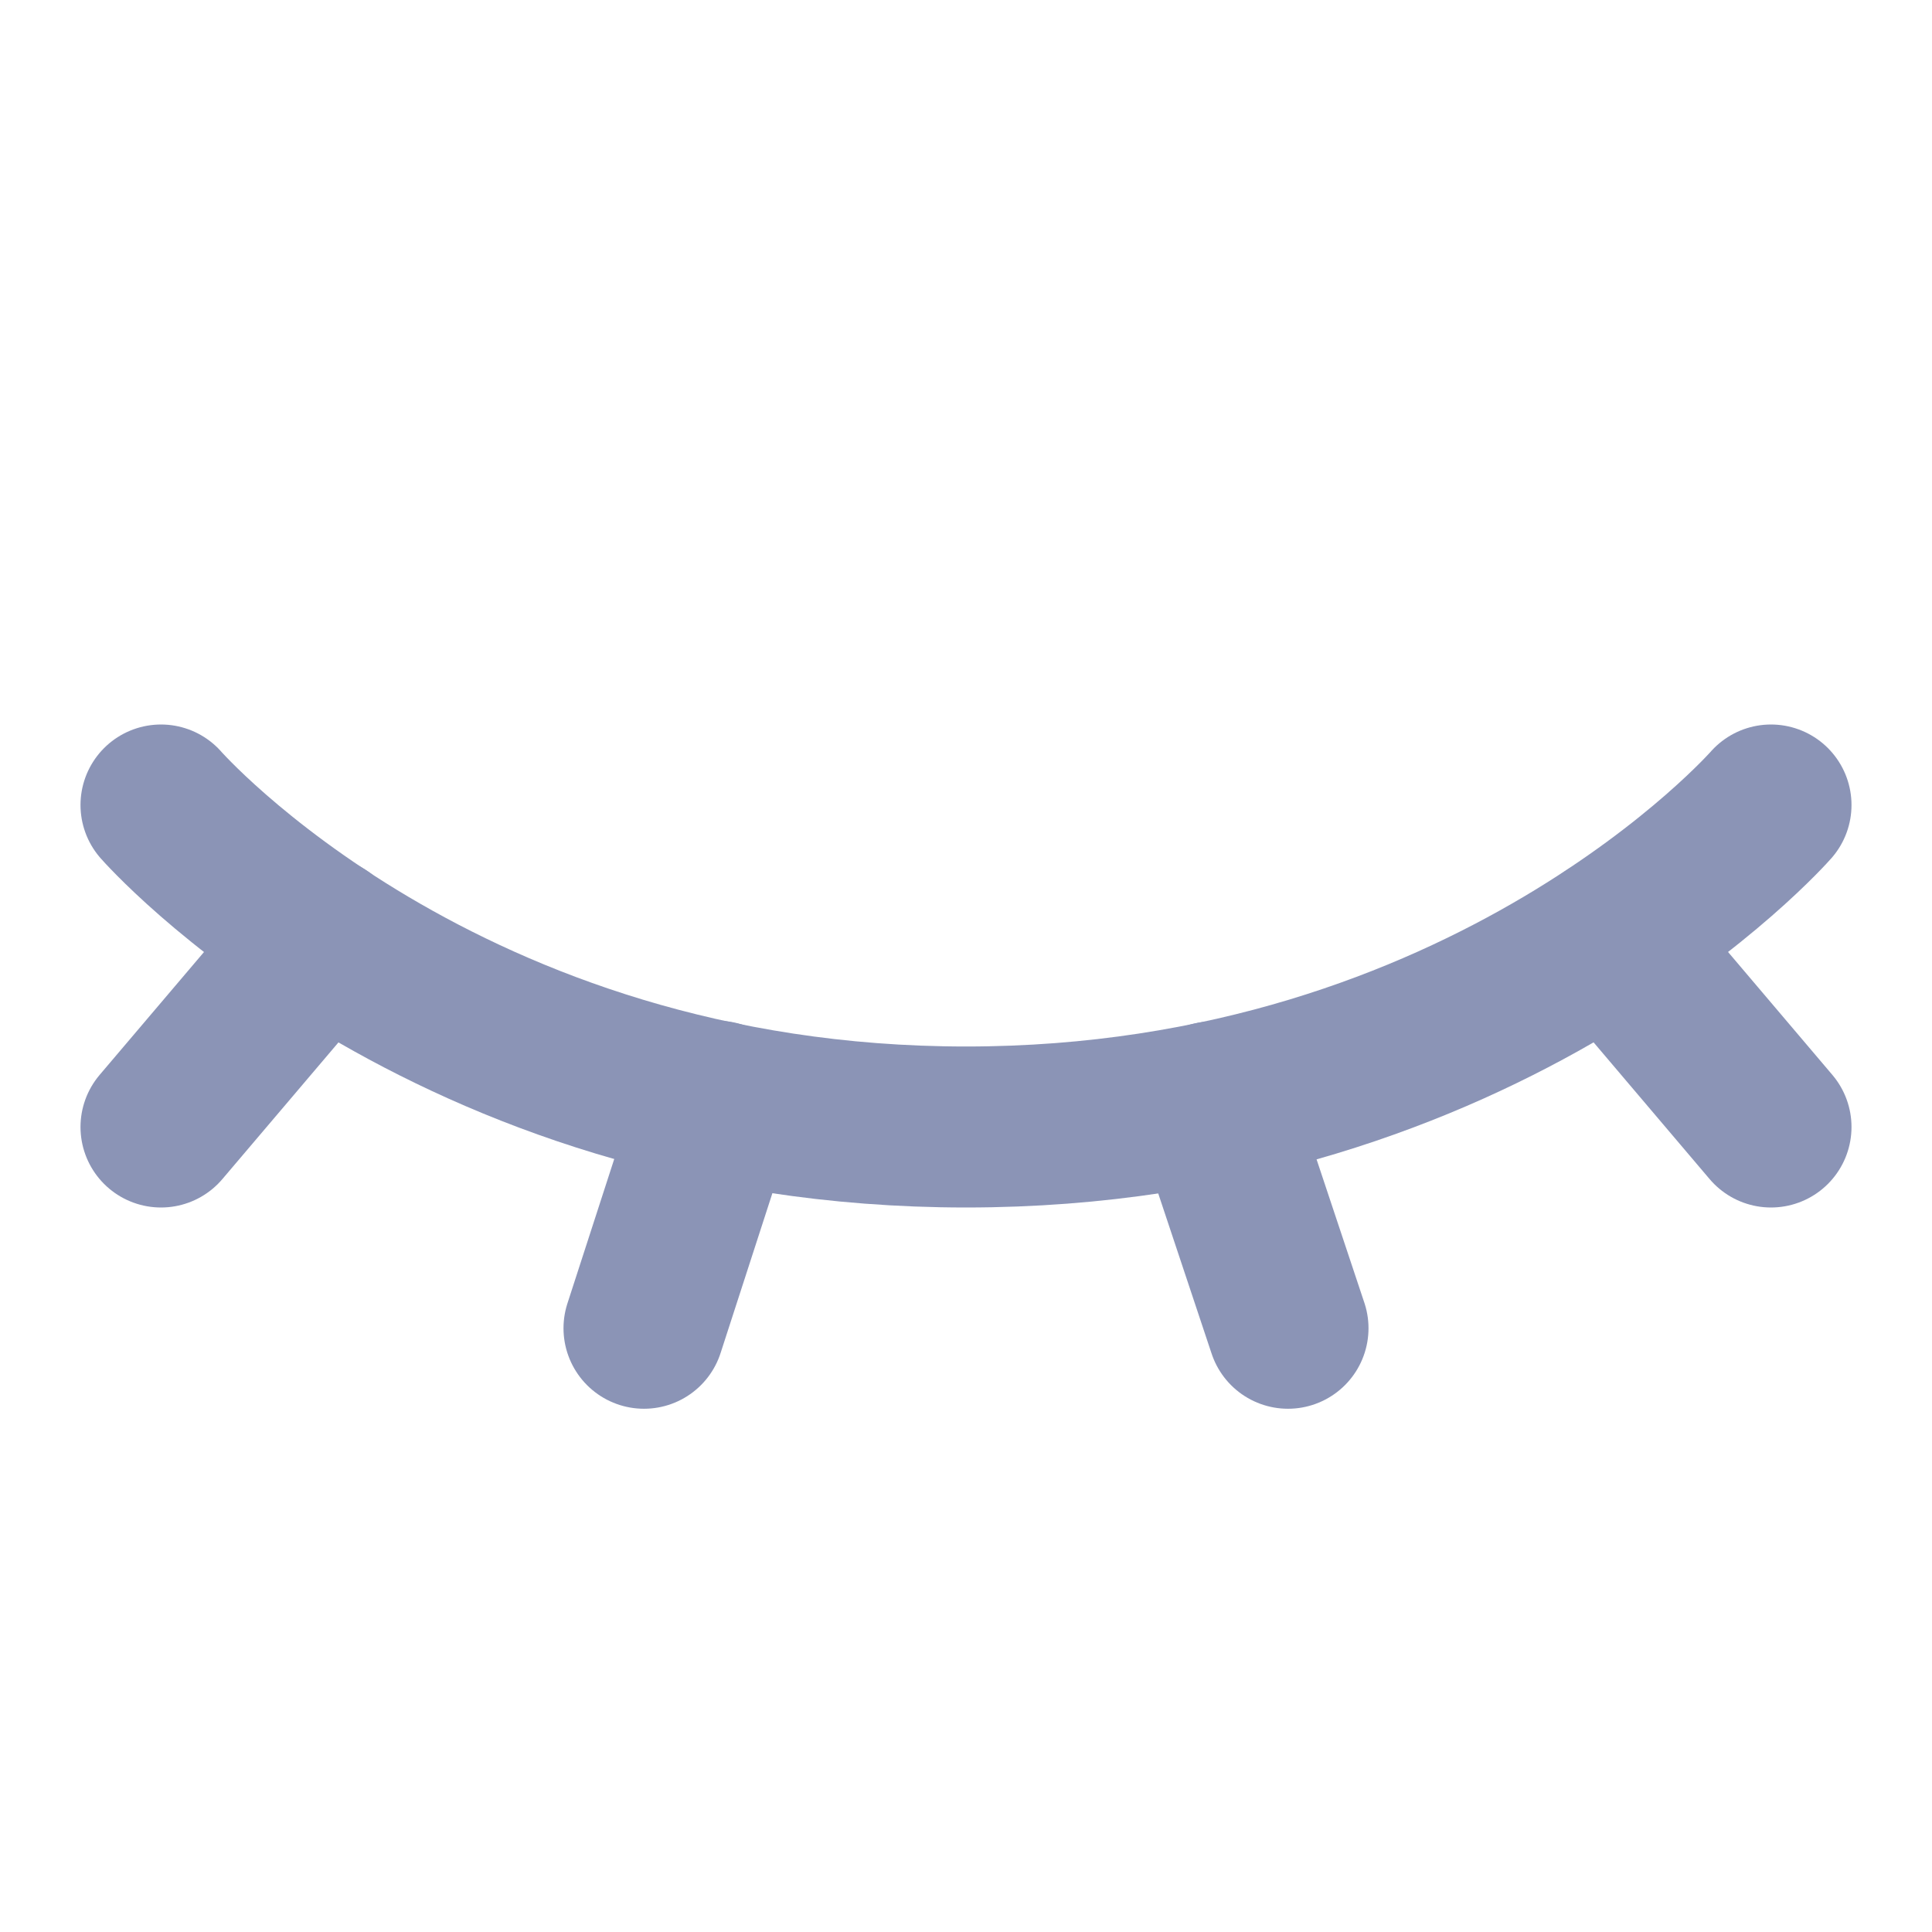
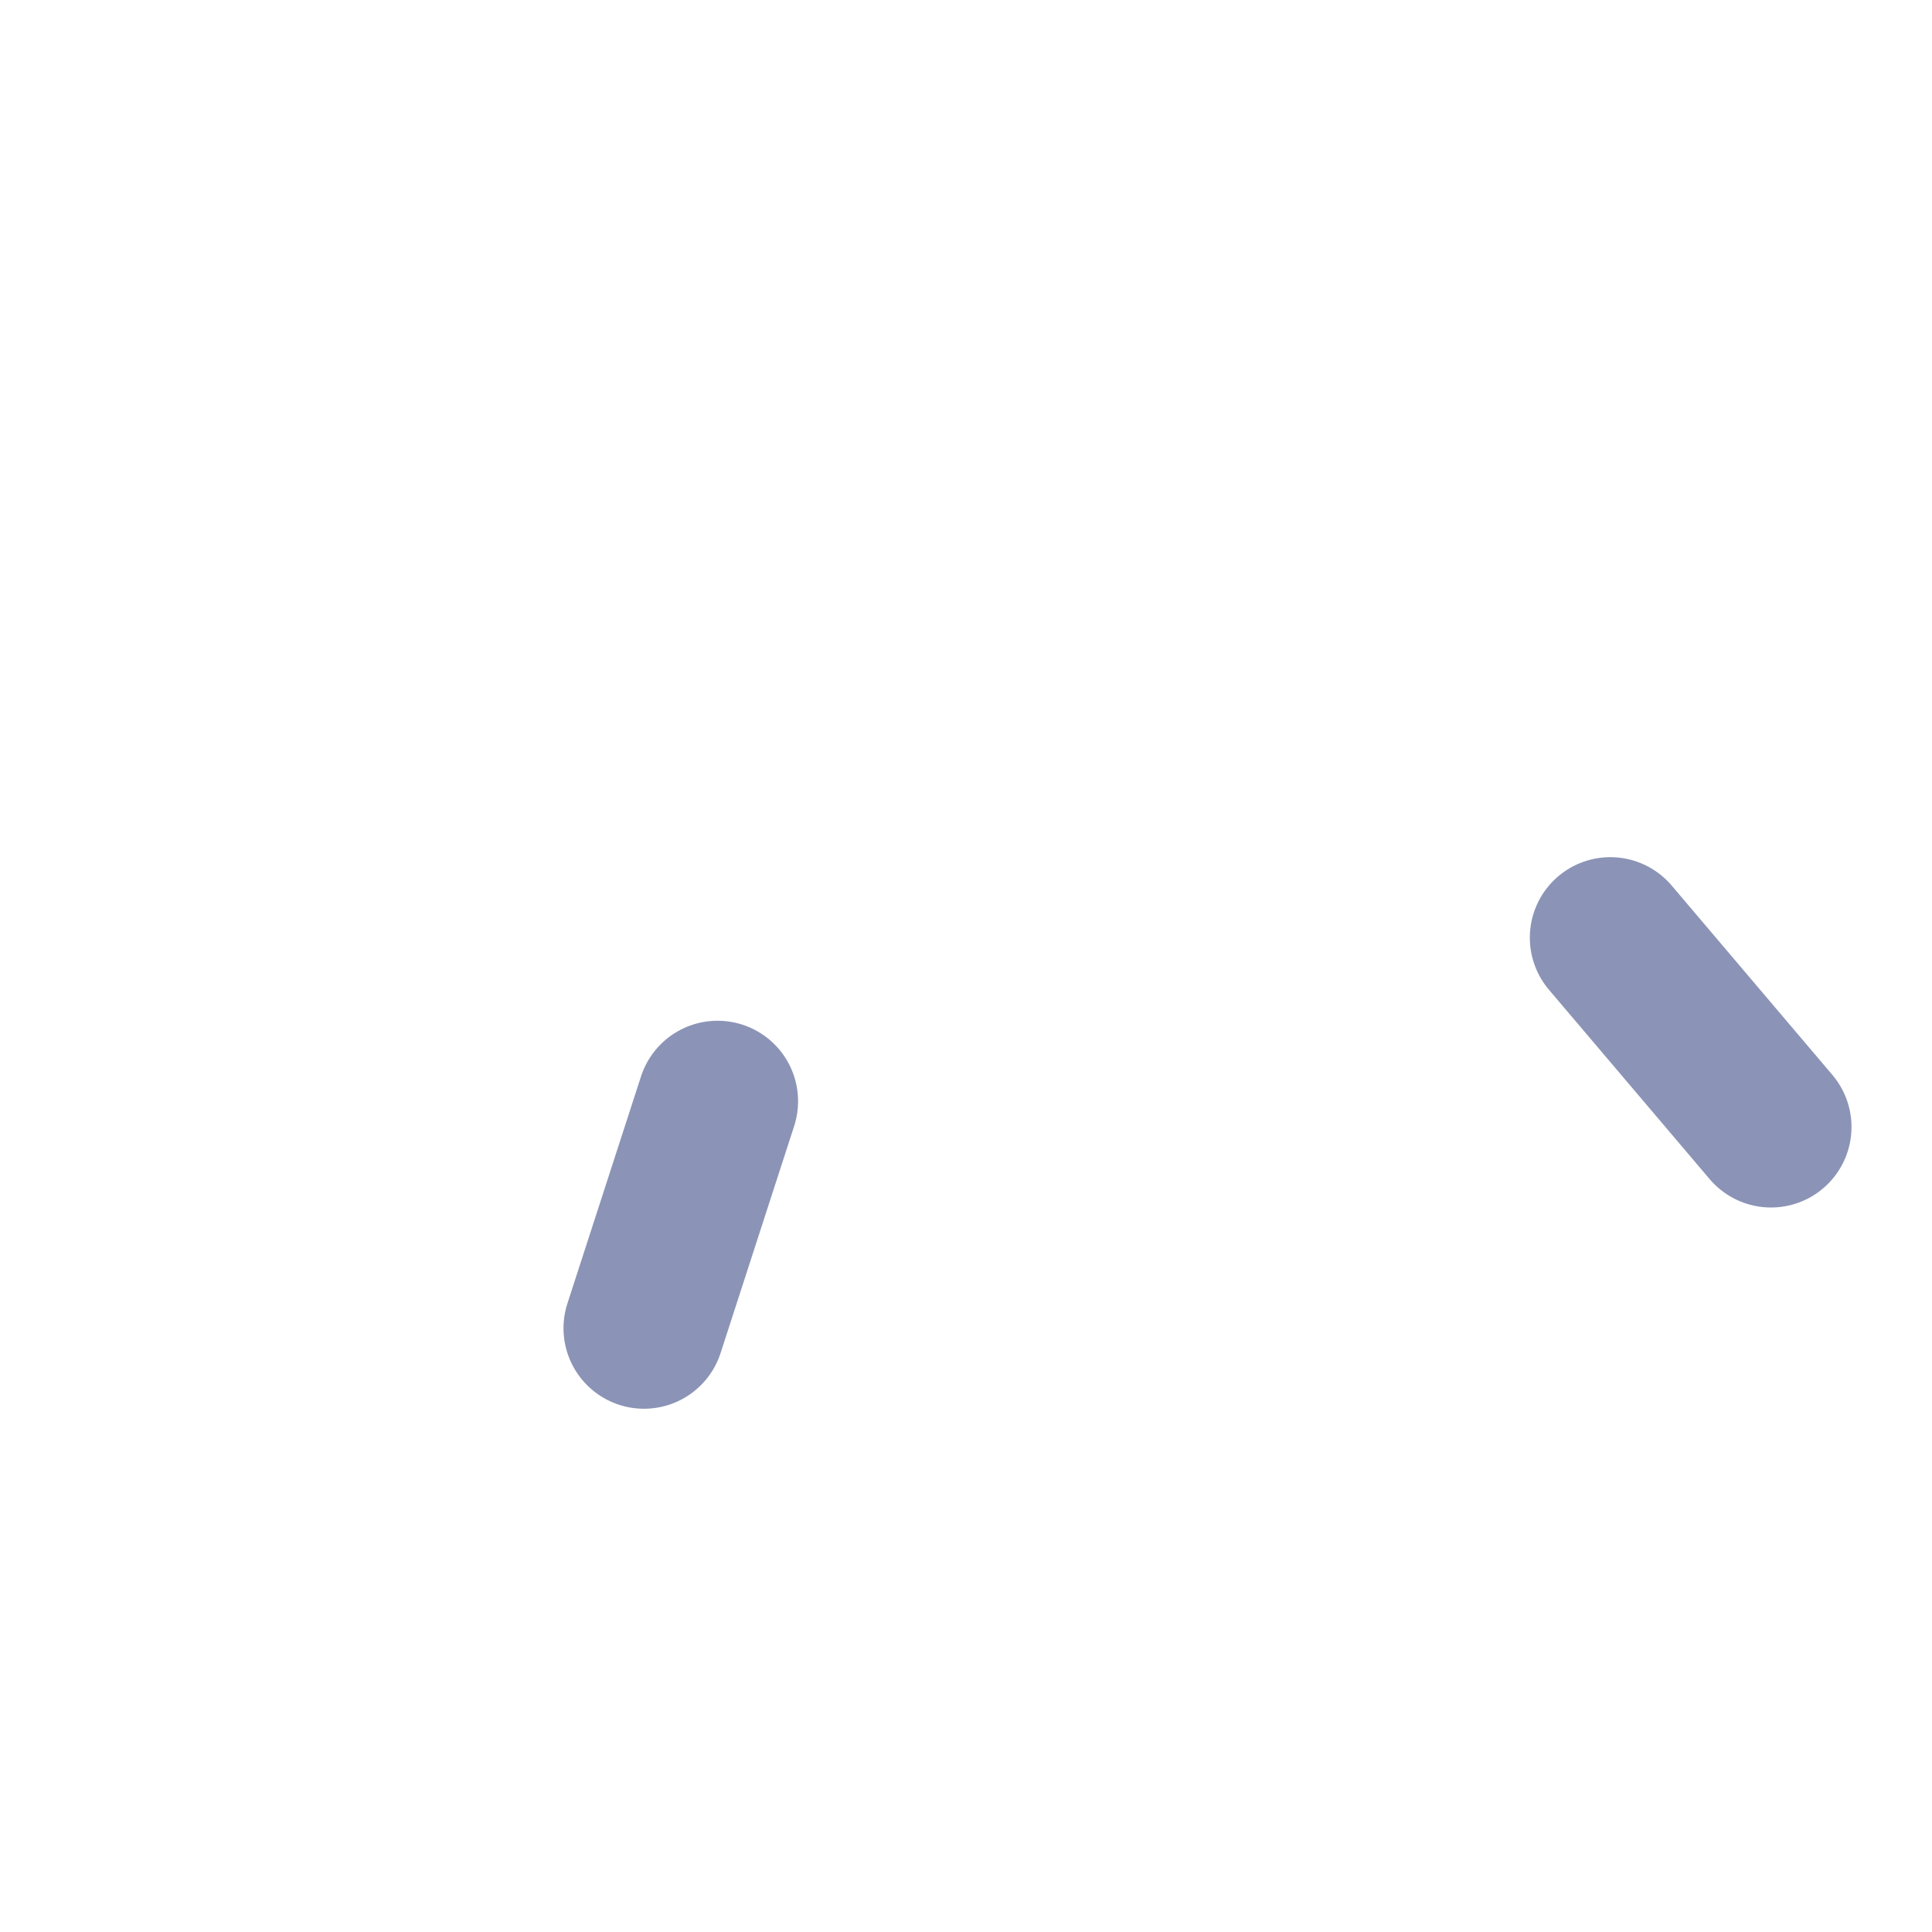
<svg xmlns="http://www.w3.org/2000/svg" width="24" height="24" viewBox="0 0 24 24" fill="none">
  <g opacity="0.5">
-     <path d="M2 10C2 10 5.5 14 12 14C18.5 14 22 10 22 10" stroke="#172A6E" stroke-width="2" stroke-linecap="round" stroke-linejoin="round" />
-     <path d="M4 11.645L2 14" stroke="#172A6E" stroke-width="2" stroke-linecap="round" stroke-linejoin="round" />
    <path d="M22 14L20.004 11.648" stroke="#172A6E" stroke-width="2" stroke-linecap="round" stroke-linejoin="round" />
    <path d="M8.914 13.68L8 16.5" stroke="#172A6E" stroke-width="2" stroke-linecap="round" stroke-linejoin="round" />
-     <path d="M15.063 13.688L16 16.5" stroke="#172A6E" stroke-width="2" stroke-linecap="round" stroke-linejoin="round" />
  </g>
</svg>